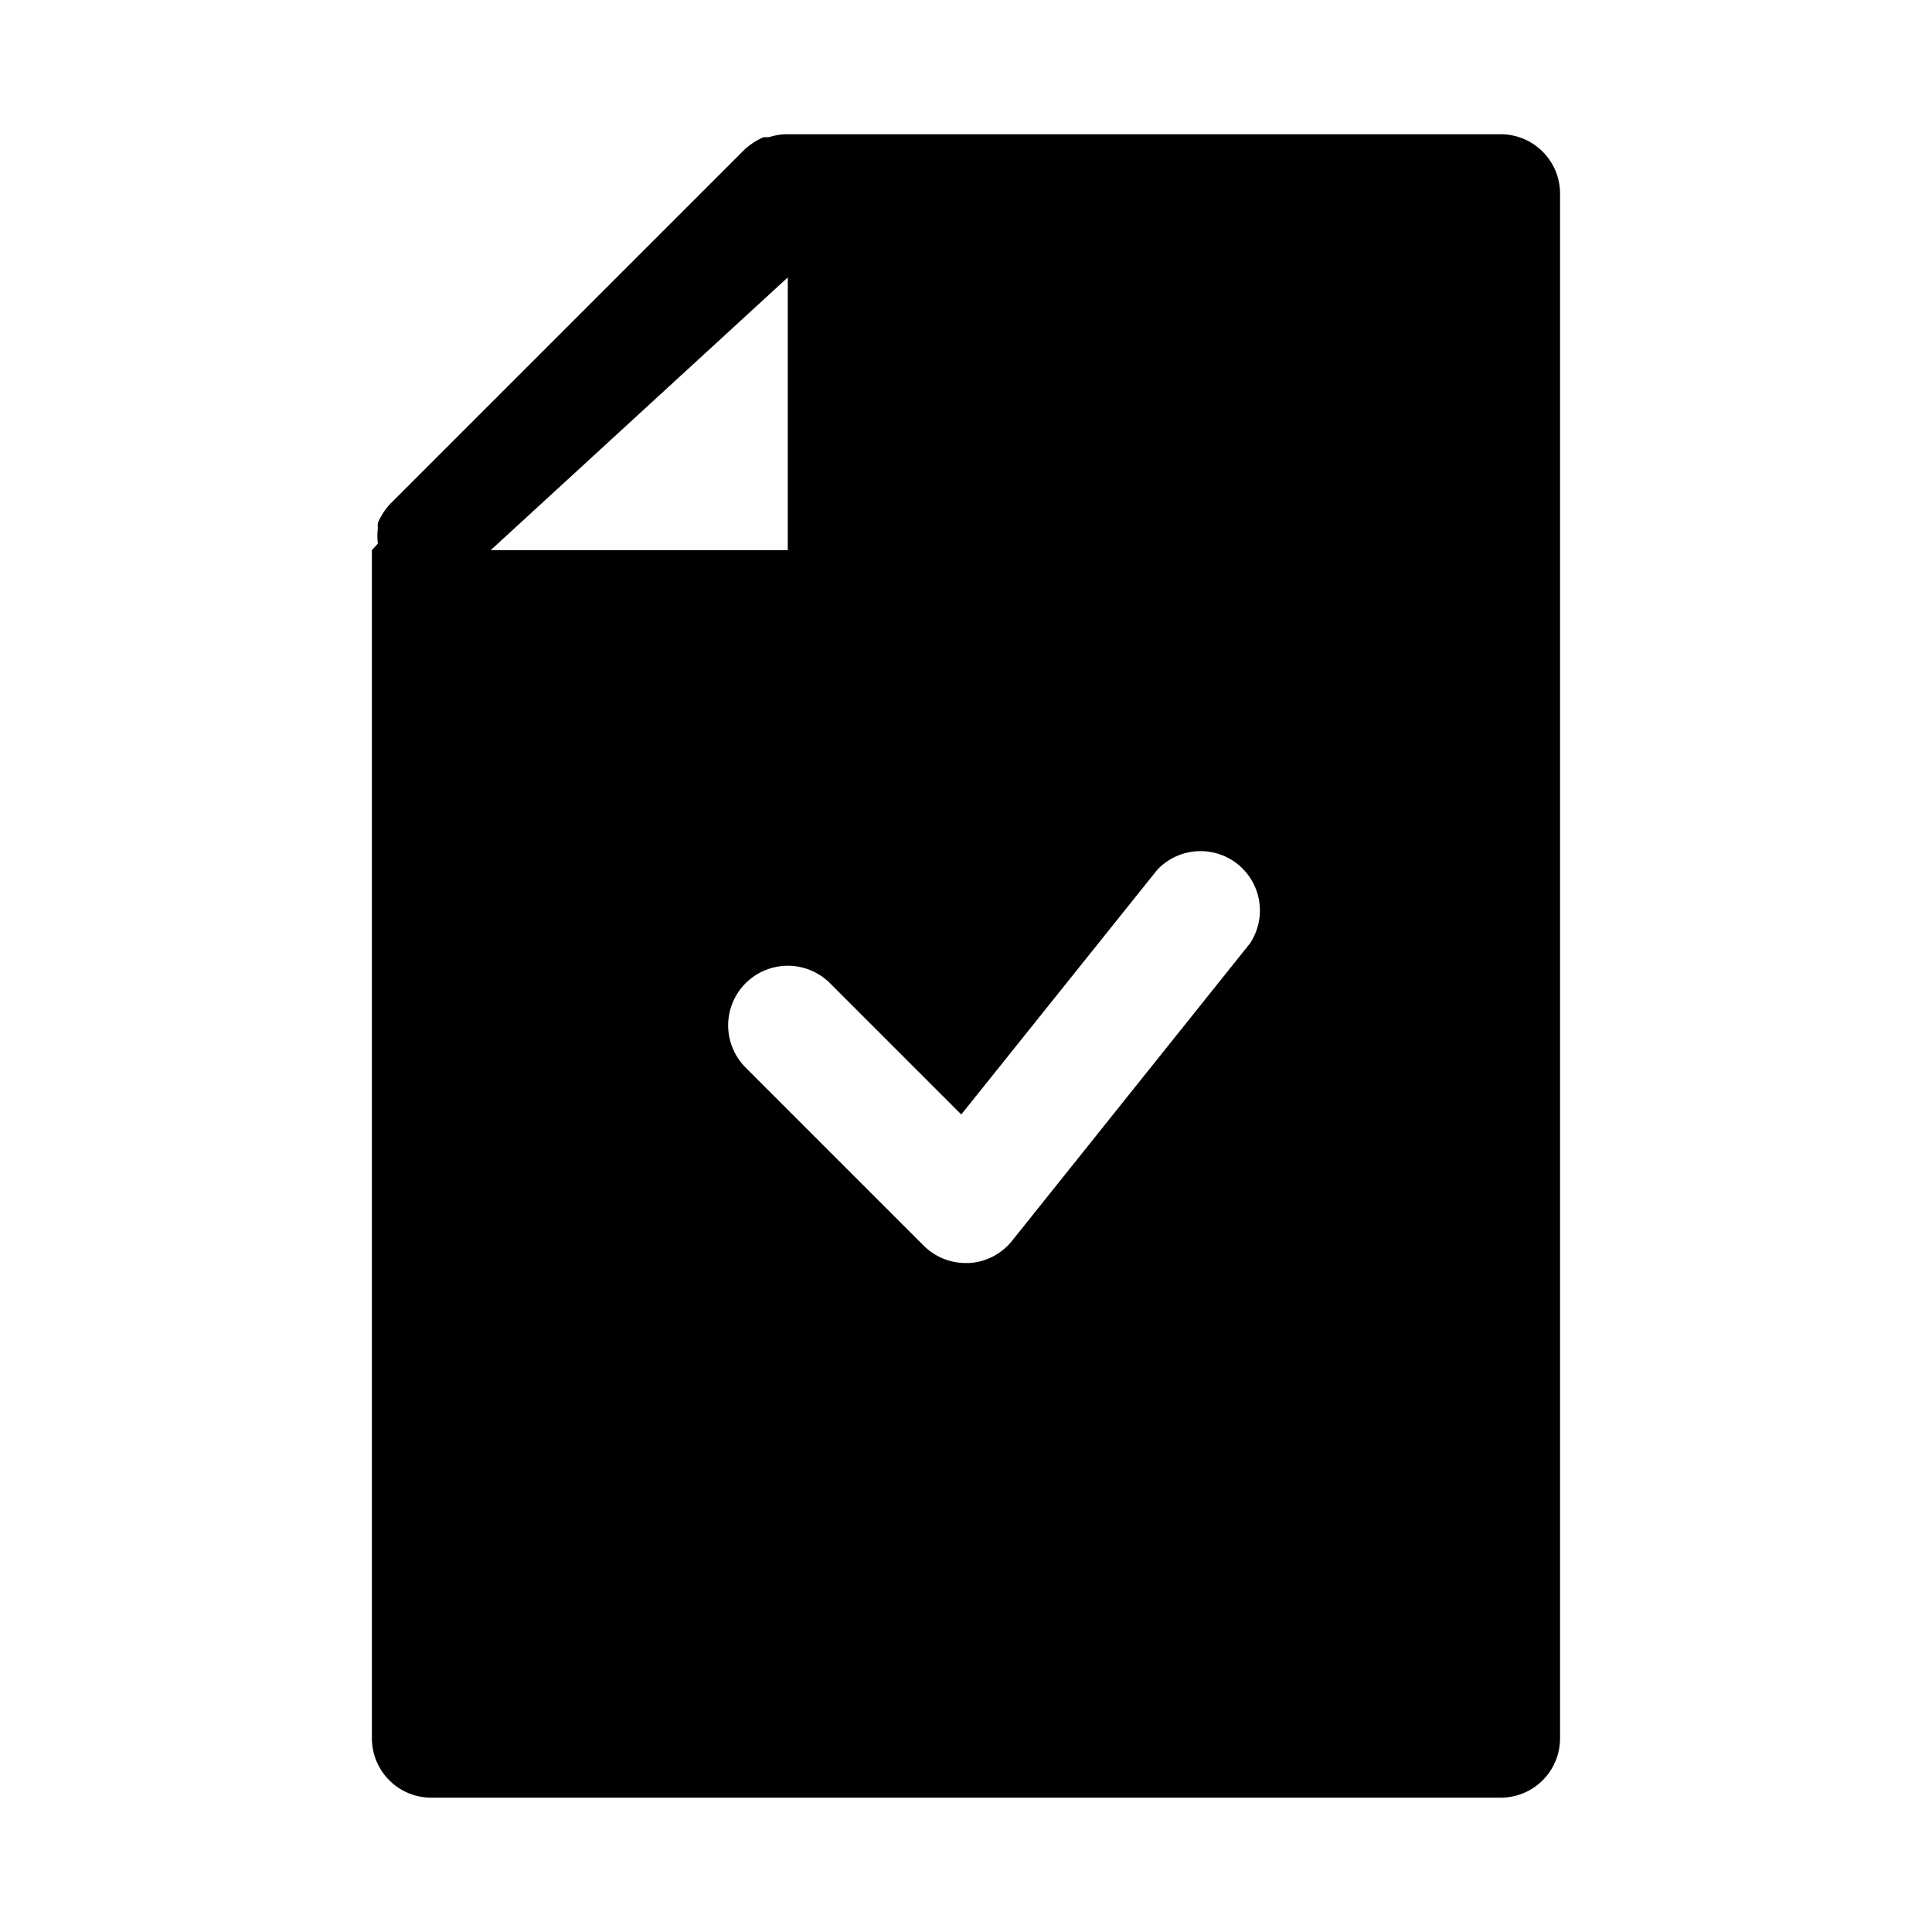
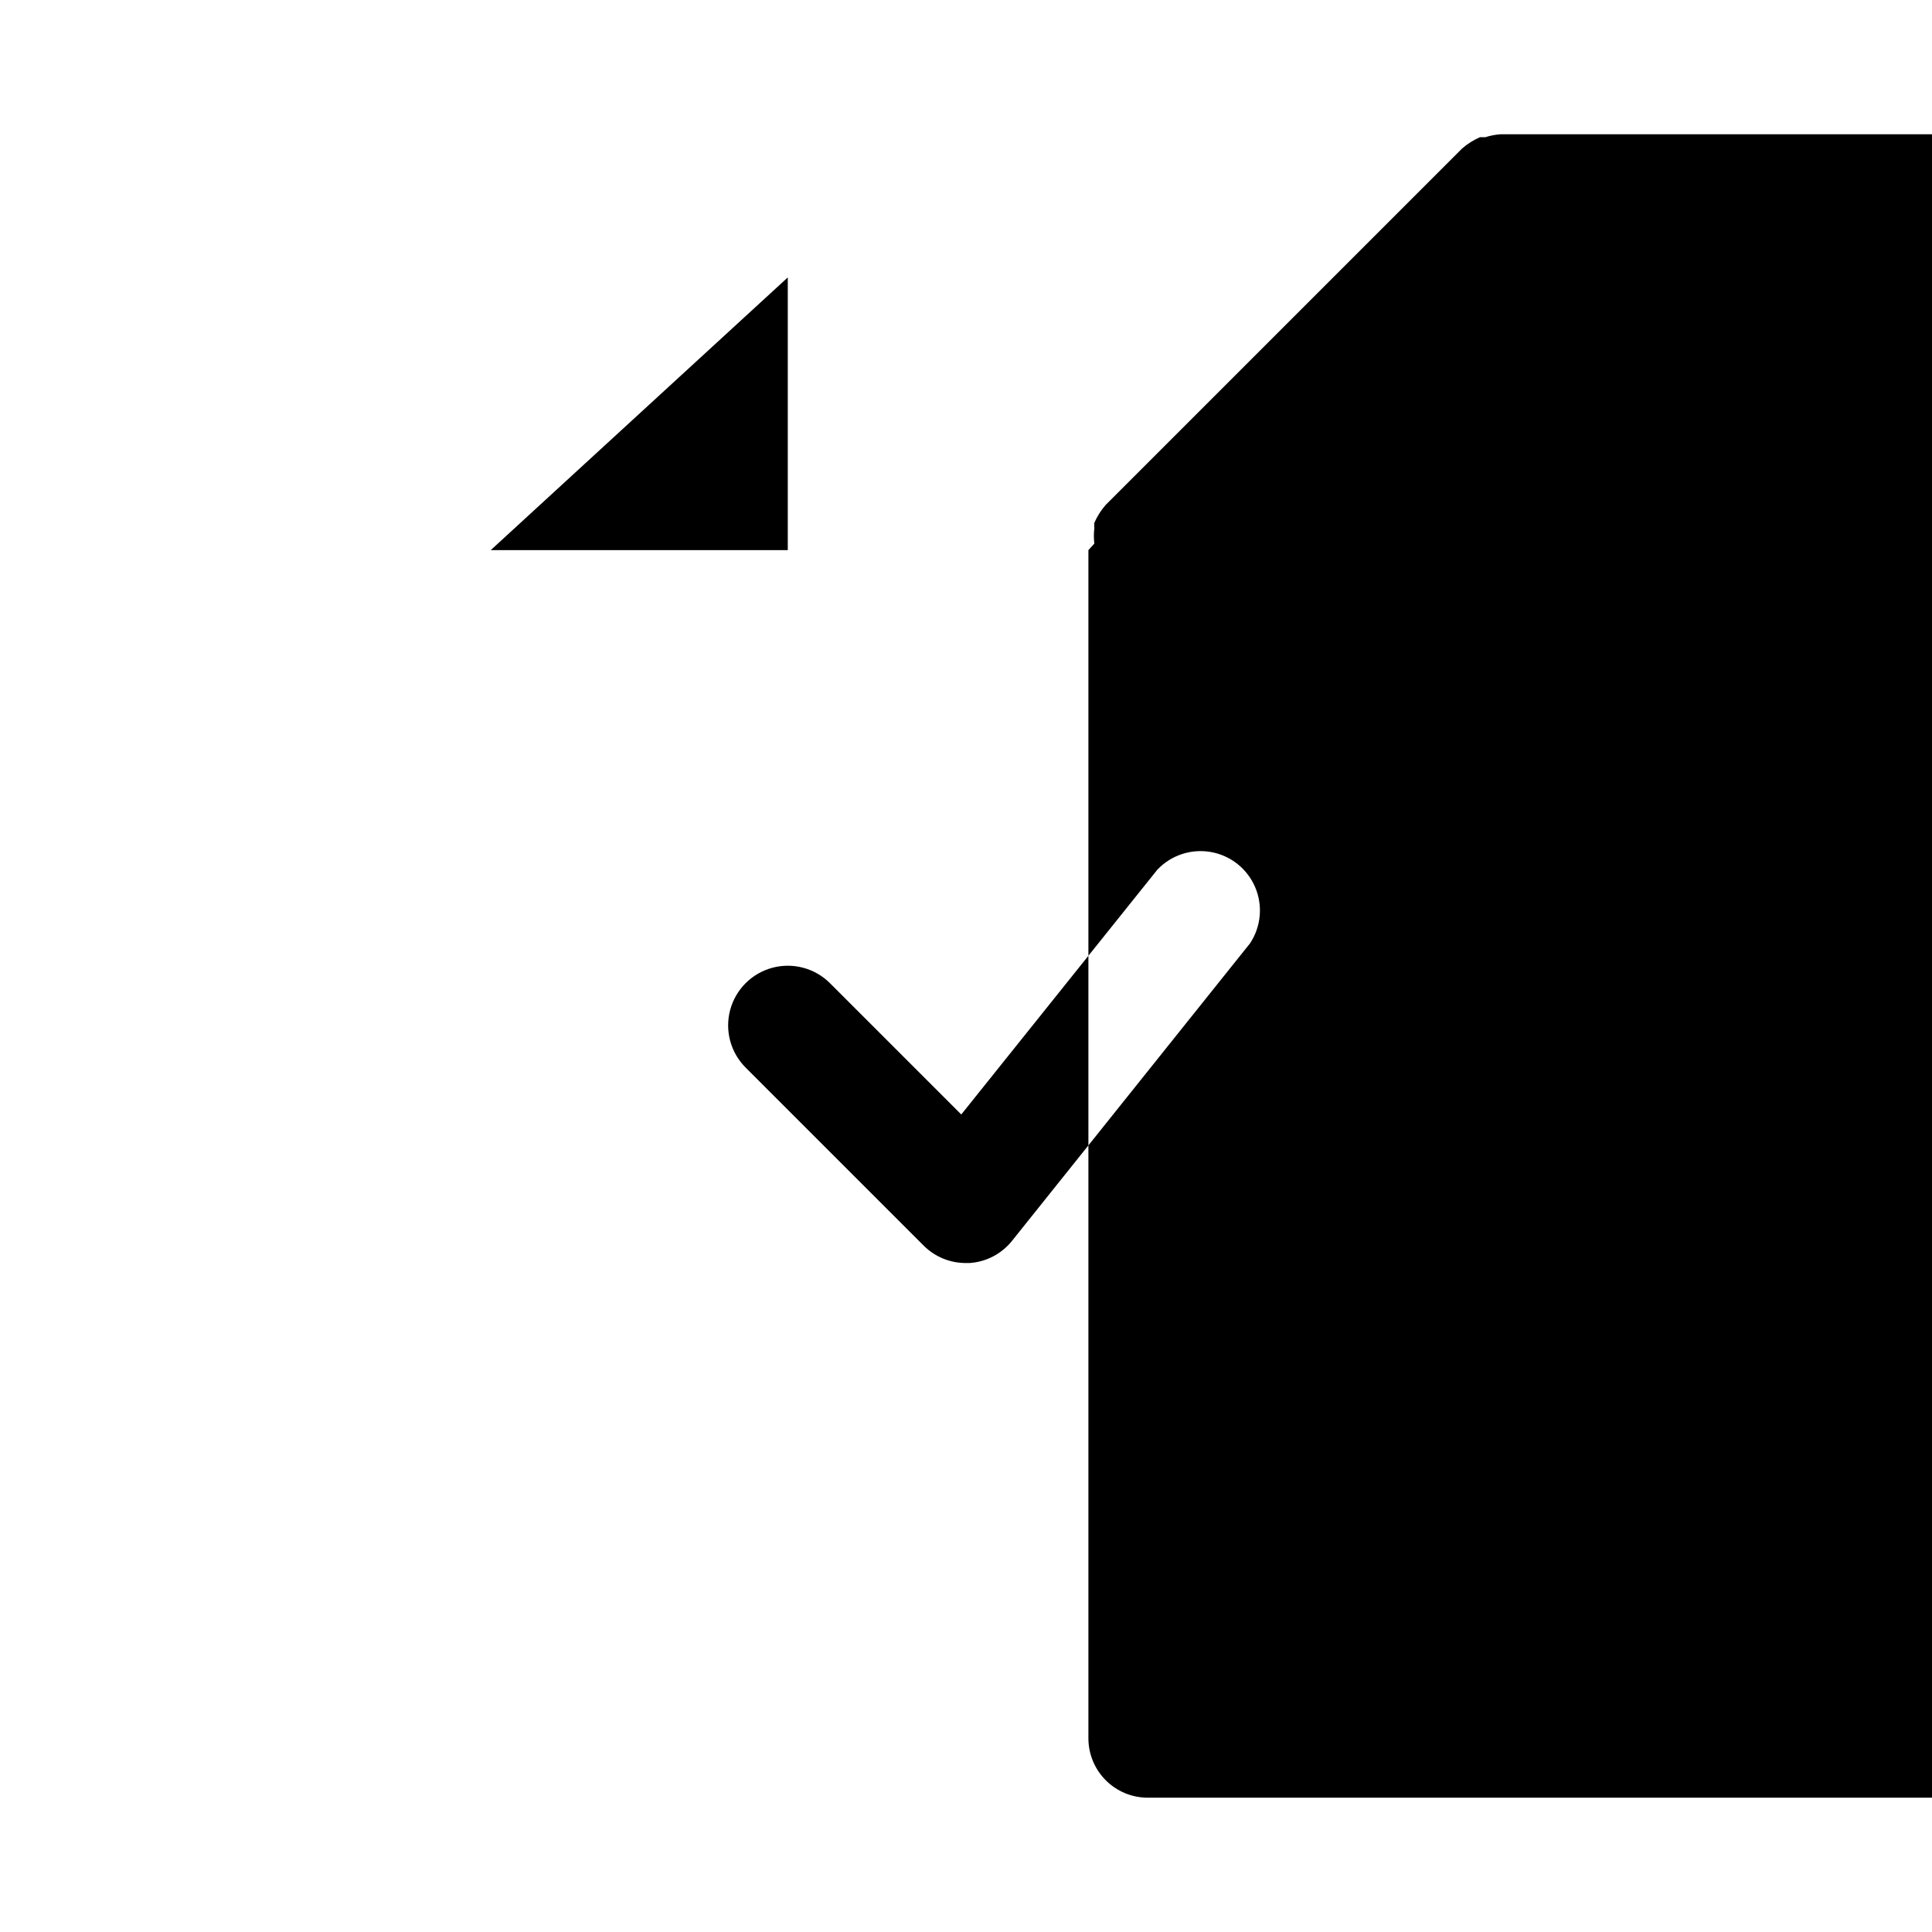
<svg xmlns="http://www.w3.org/2000/svg" fill="#000000" width="800px" height="800px" version="1.1" viewBox="144 144 512 512">
-   <path d="m541.7 179.58h-189.88c-1.391 0.094-2.766 0.359-4.094 0.785h-1.418 0.004c-1.719 0.754-3.312 1.762-4.723 2.992l-94.465 94.465c-1.234 1.414-2.242 3.008-2.992 4.723-0.059 0.473-0.059 0.949 0 1.418-0.164 1.359-0.164 2.734 0 4.094 0 0-1.574 1.73-1.574 1.73v314.88c0 4.176 1.656 8.18 4.609 11.133 2.953 2.953 6.957 4.609 11.133 4.609h283.39c4.176 0 8.18-1.656 11.133-4.609 2.953-2.953 4.609-6.957 4.609-11.133v-409.35c0-4.176-1.656-8.18-4.609-11.133-2.953-2.949-6.957-4.609-11.133-4.609zm-188.93 37.941v72.266h-78.719zm122.49 176.49-62.977 78.719c-2.758 3.512-6.879 5.688-11.336 5.984h-0.941c-4.188 0.023-8.207-1.617-11.18-4.566l-47.23-47.23c-3.996-3.996-5.555-9.816-4.094-15.27 1.461-5.457 5.723-9.719 11.18-11.18 5.453-1.461 11.273 0.098 15.27 4.09l34.793 34.793 51.957-64.867v0.004c3.641-3.859 8.984-5.621 14.211-4.691 5.223 0.93 9.629 4.43 11.715 9.312 2.086 4.879 1.57 10.484-1.367 14.902z" />
+   <path d="m541.7 179.58c-1.391 0.094-2.766 0.359-4.094 0.785h-1.418 0.004c-1.719 0.754-3.312 1.762-4.723 2.992l-94.465 94.465c-1.234 1.414-2.242 3.008-2.992 4.723-0.059 0.473-0.059 0.949 0 1.418-0.164 1.359-0.164 2.734 0 4.094 0 0-1.574 1.73-1.574 1.73v314.88c0 4.176 1.656 8.18 4.609 11.133 2.953 2.953 6.957 4.609 11.133 4.609h283.39c4.176 0 8.18-1.656 11.133-4.609 2.953-2.953 4.609-6.957 4.609-11.133v-409.35c0-4.176-1.656-8.18-4.609-11.133-2.953-2.949-6.957-4.609-11.133-4.609zm-188.93 37.941v72.266h-78.719zm122.49 176.49-62.977 78.719c-2.758 3.512-6.879 5.688-11.336 5.984h-0.941c-4.188 0.023-8.207-1.617-11.18-4.566l-47.23-47.23c-3.996-3.996-5.555-9.816-4.094-15.27 1.461-5.457 5.723-9.719 11.18-11.18 5.453-1.461 11.273 0.098 15.27 4.09l34.793 34.793 51.957-64.867v0.004c3.641-3.859 8.984-5.621 14.211-4.691 5.223 0.93 9.629 4.43 11.715 9.312 2.086 4.879 1.57 10.484-1.367 14.902z" />
</svg>